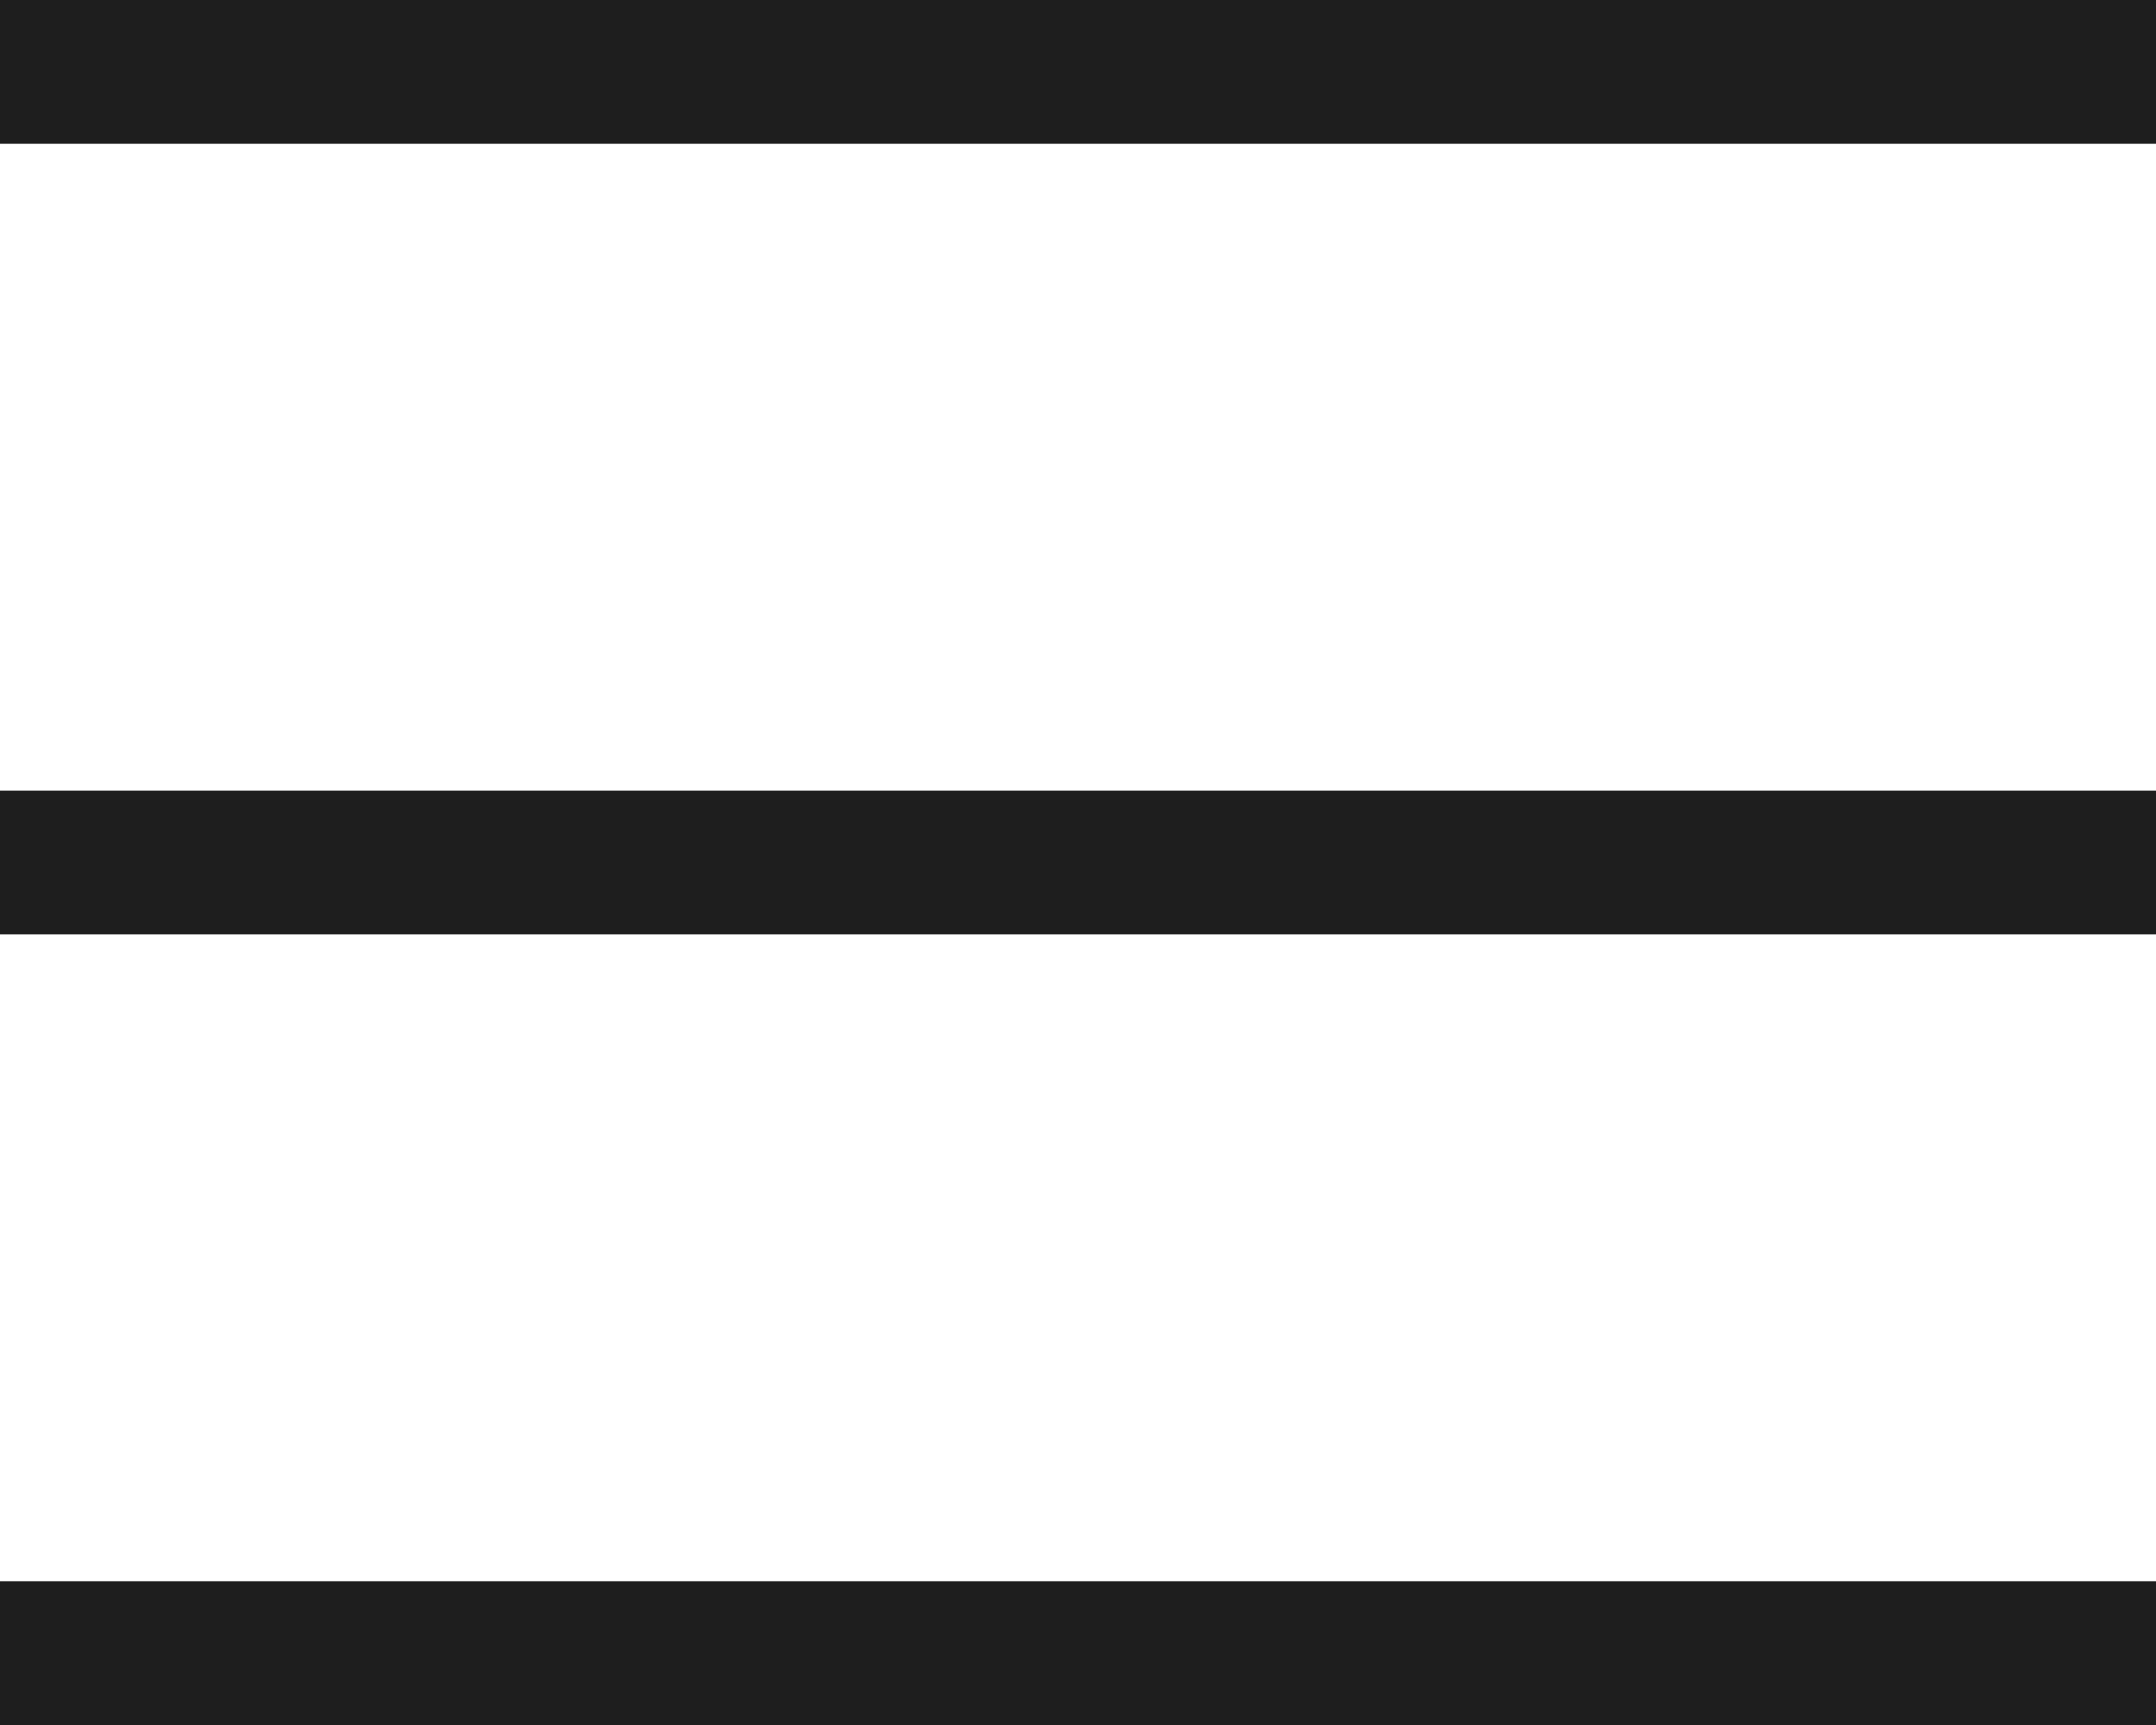
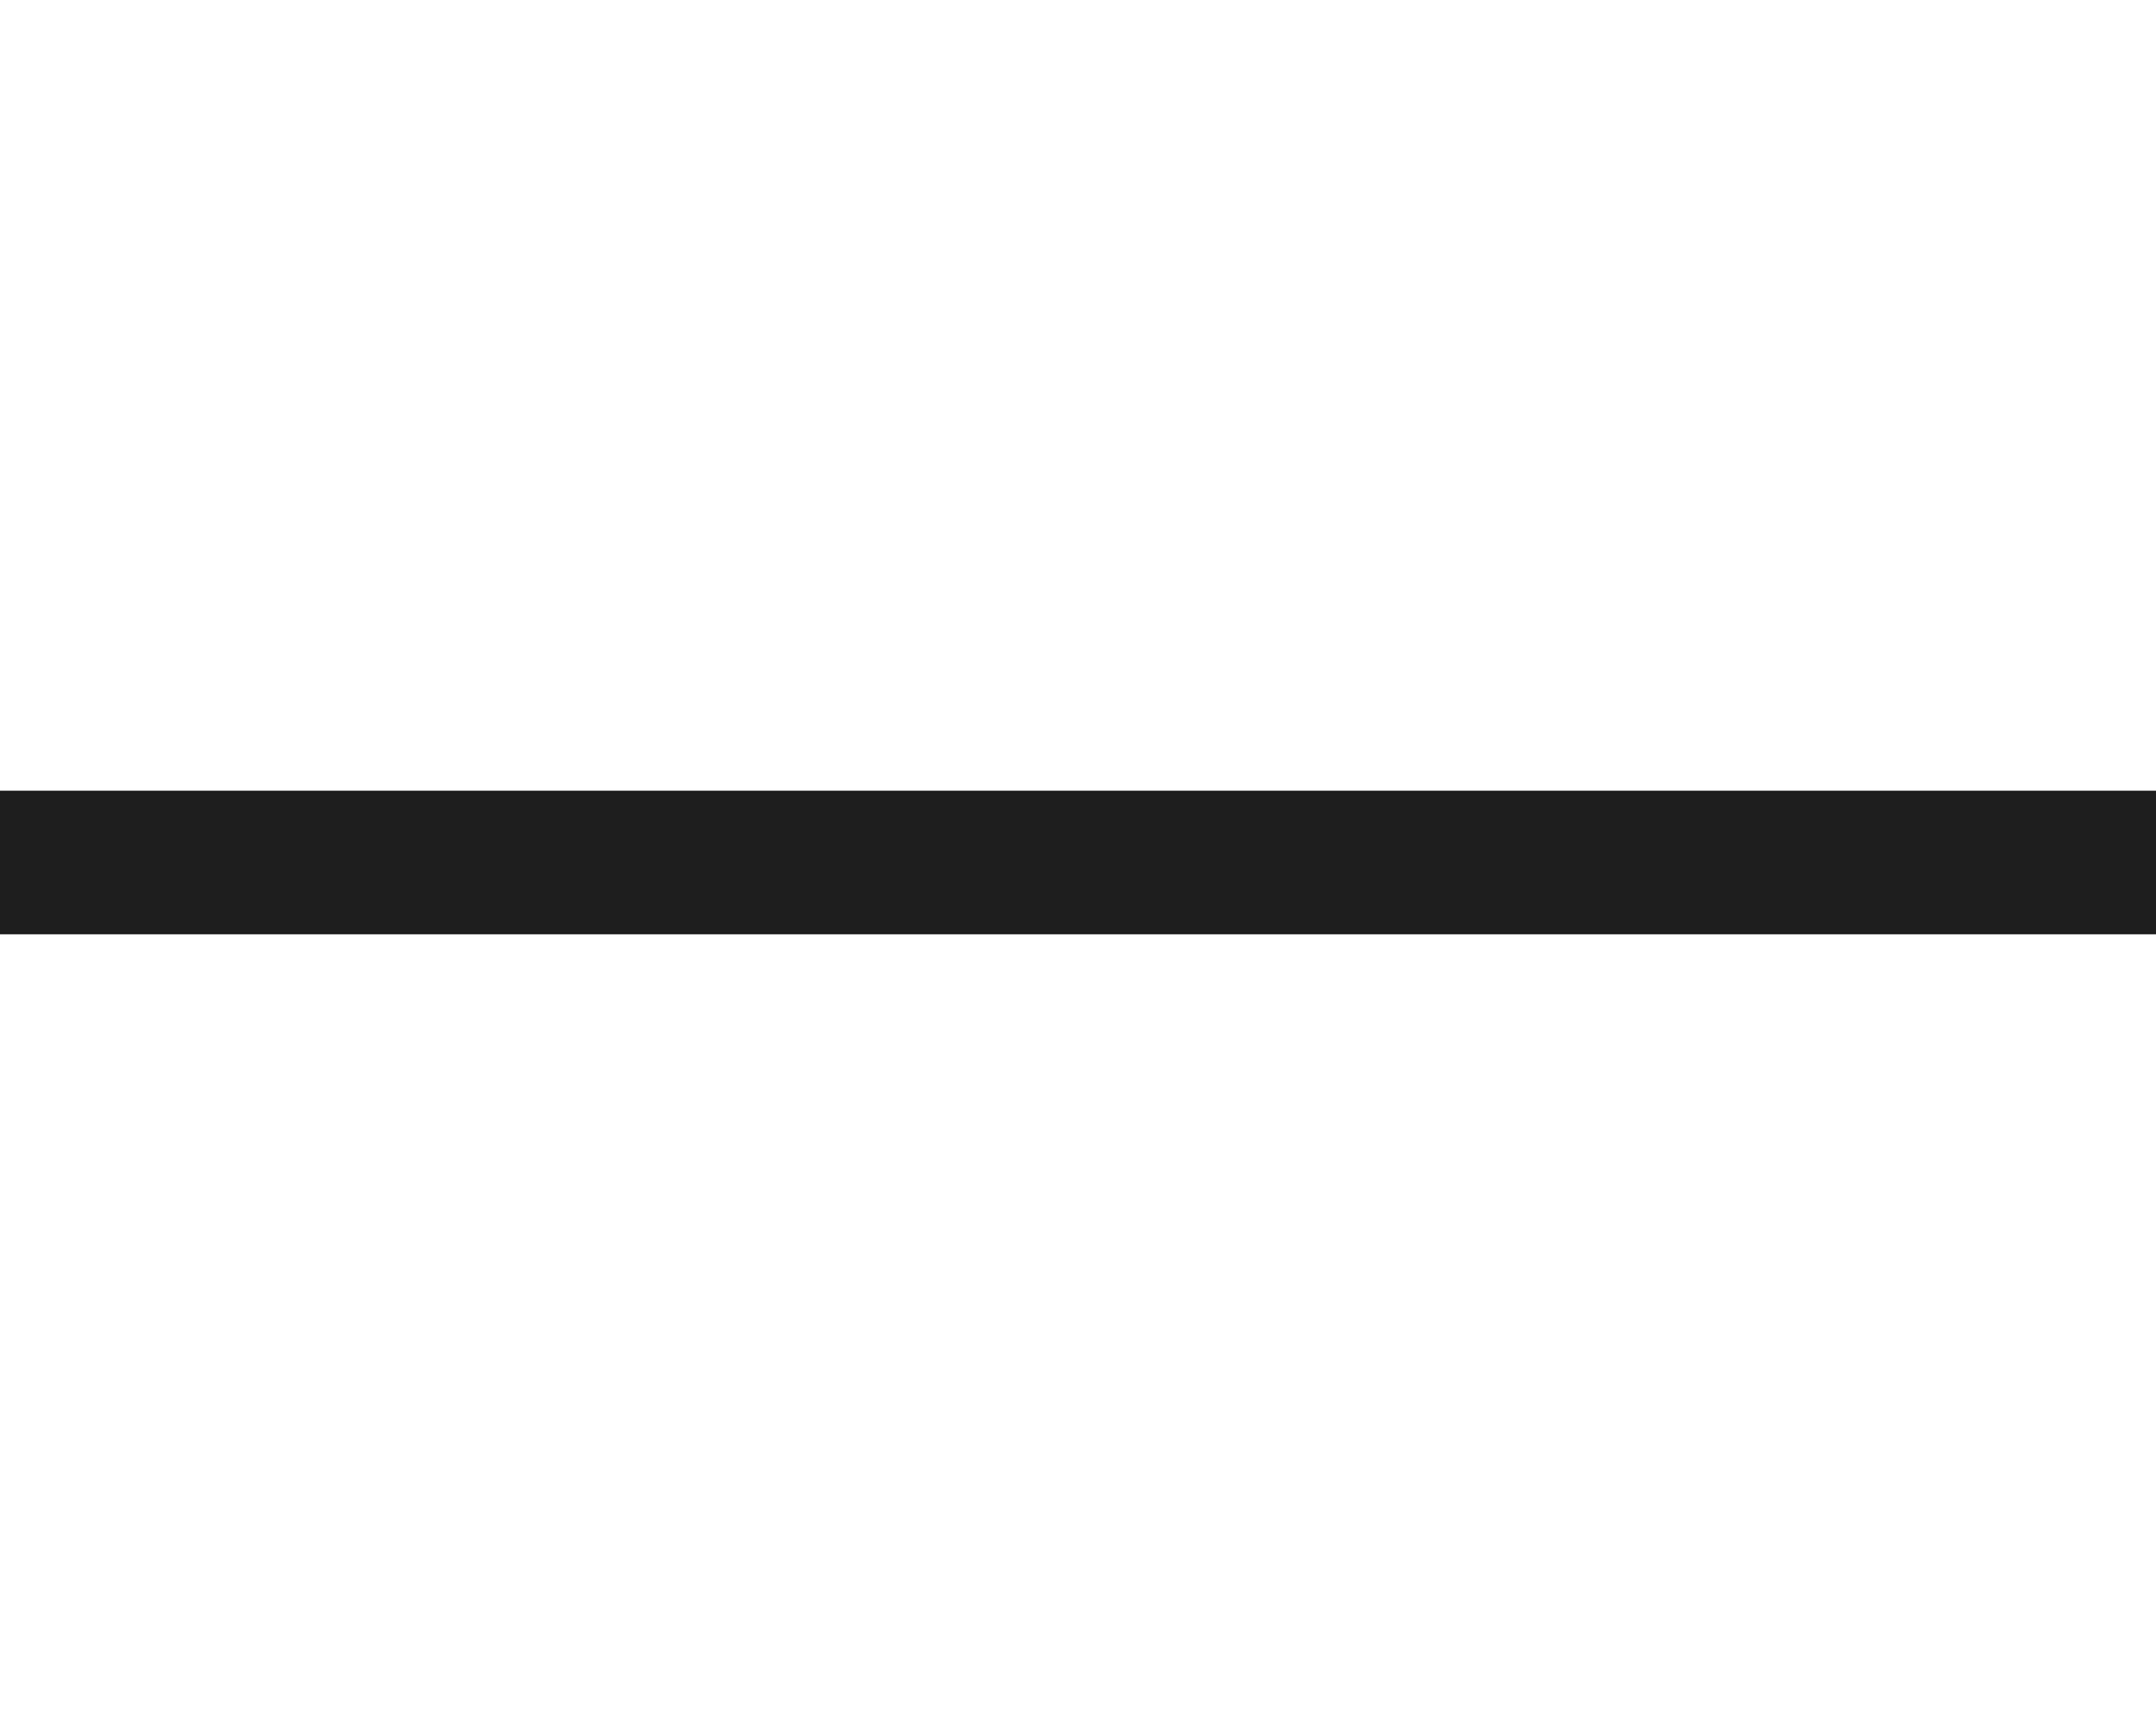
<svg xmlns="http://www.w3.org/2000/svg" width="30" height="24" viewBox="0 0 30 24">
  <g id="Group_81" data-name="Group 81" transform="translate(-325 -28.5)">
-     <line id="Line_1" data-name="Line 1" x2="30" transform="translate(325 29.5)" fill="none" stroke="#1e1e1e" stroke-width="2" />
    <line id="Line_1-2" data-name="Line 1" x2="30" transform="translate(325 40.5)" fill="none" stroke="#1e1e1e" stroke-width="2" />
-     <line id="Line_1-3" data-name="Line 1" x2="30" transform="translate(325 51.5)" fill="none" stroke="#1e1e1e" stroke-width="2" />
  </g>
</svg>